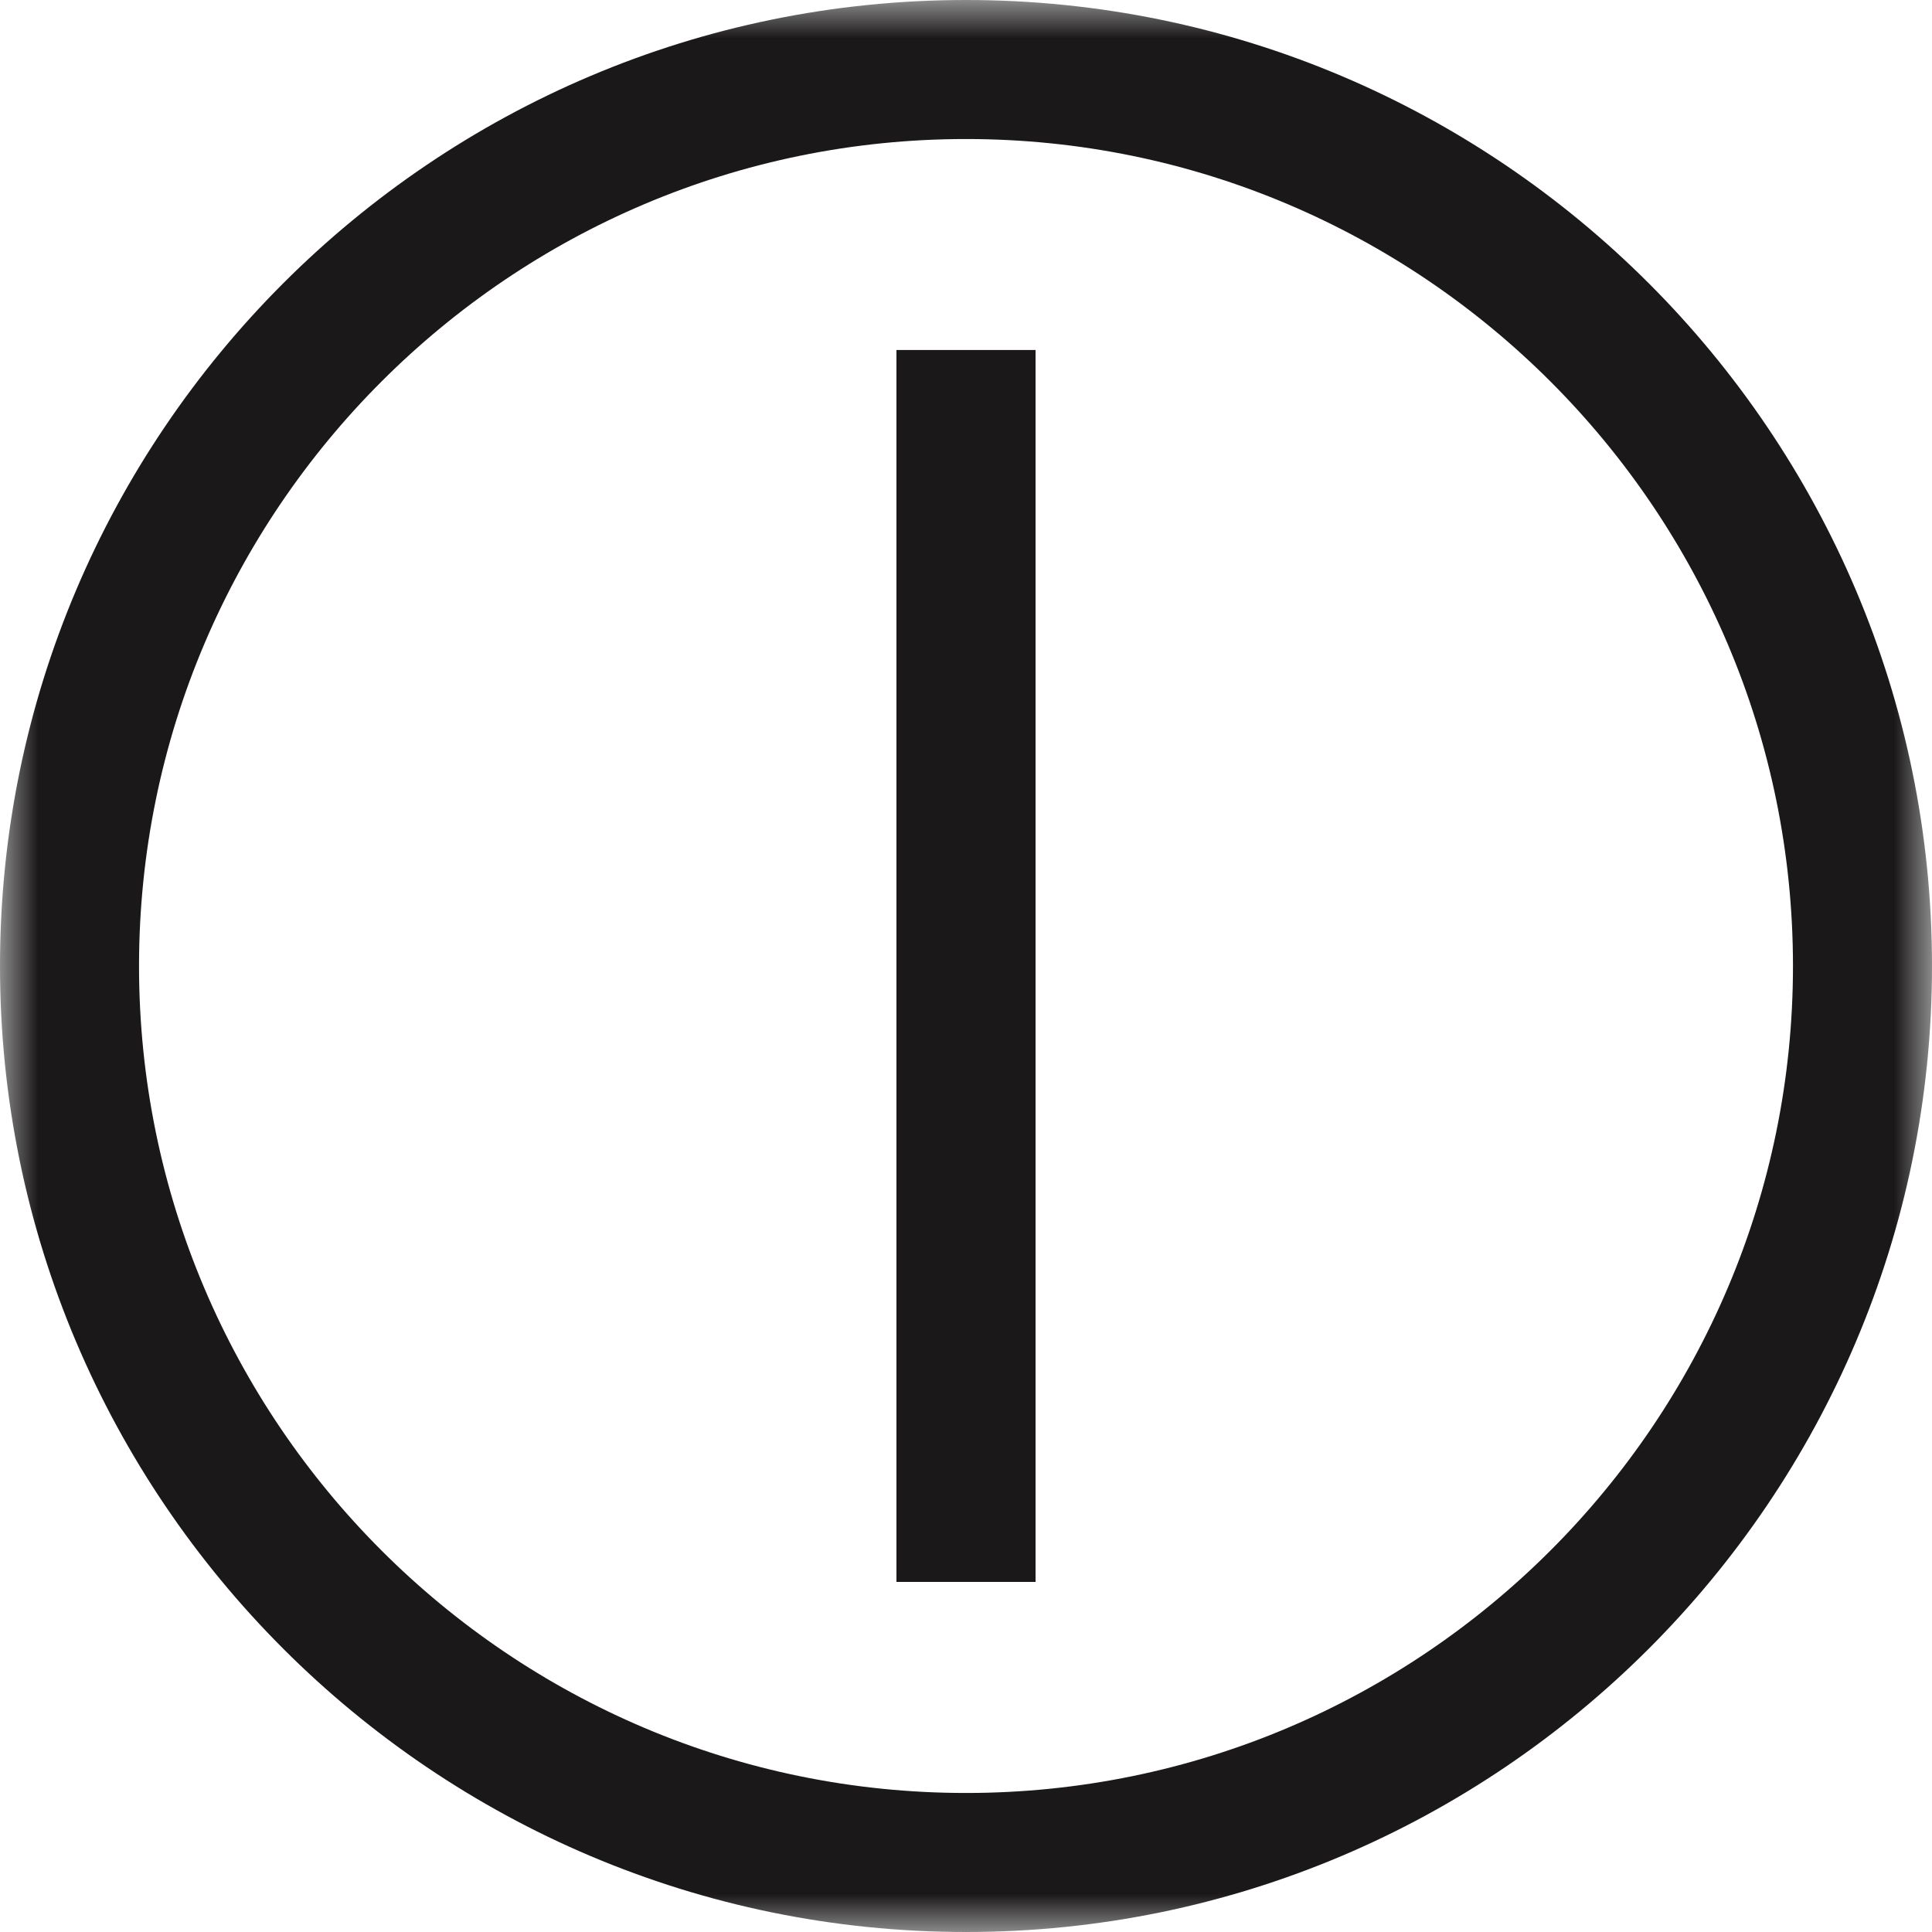
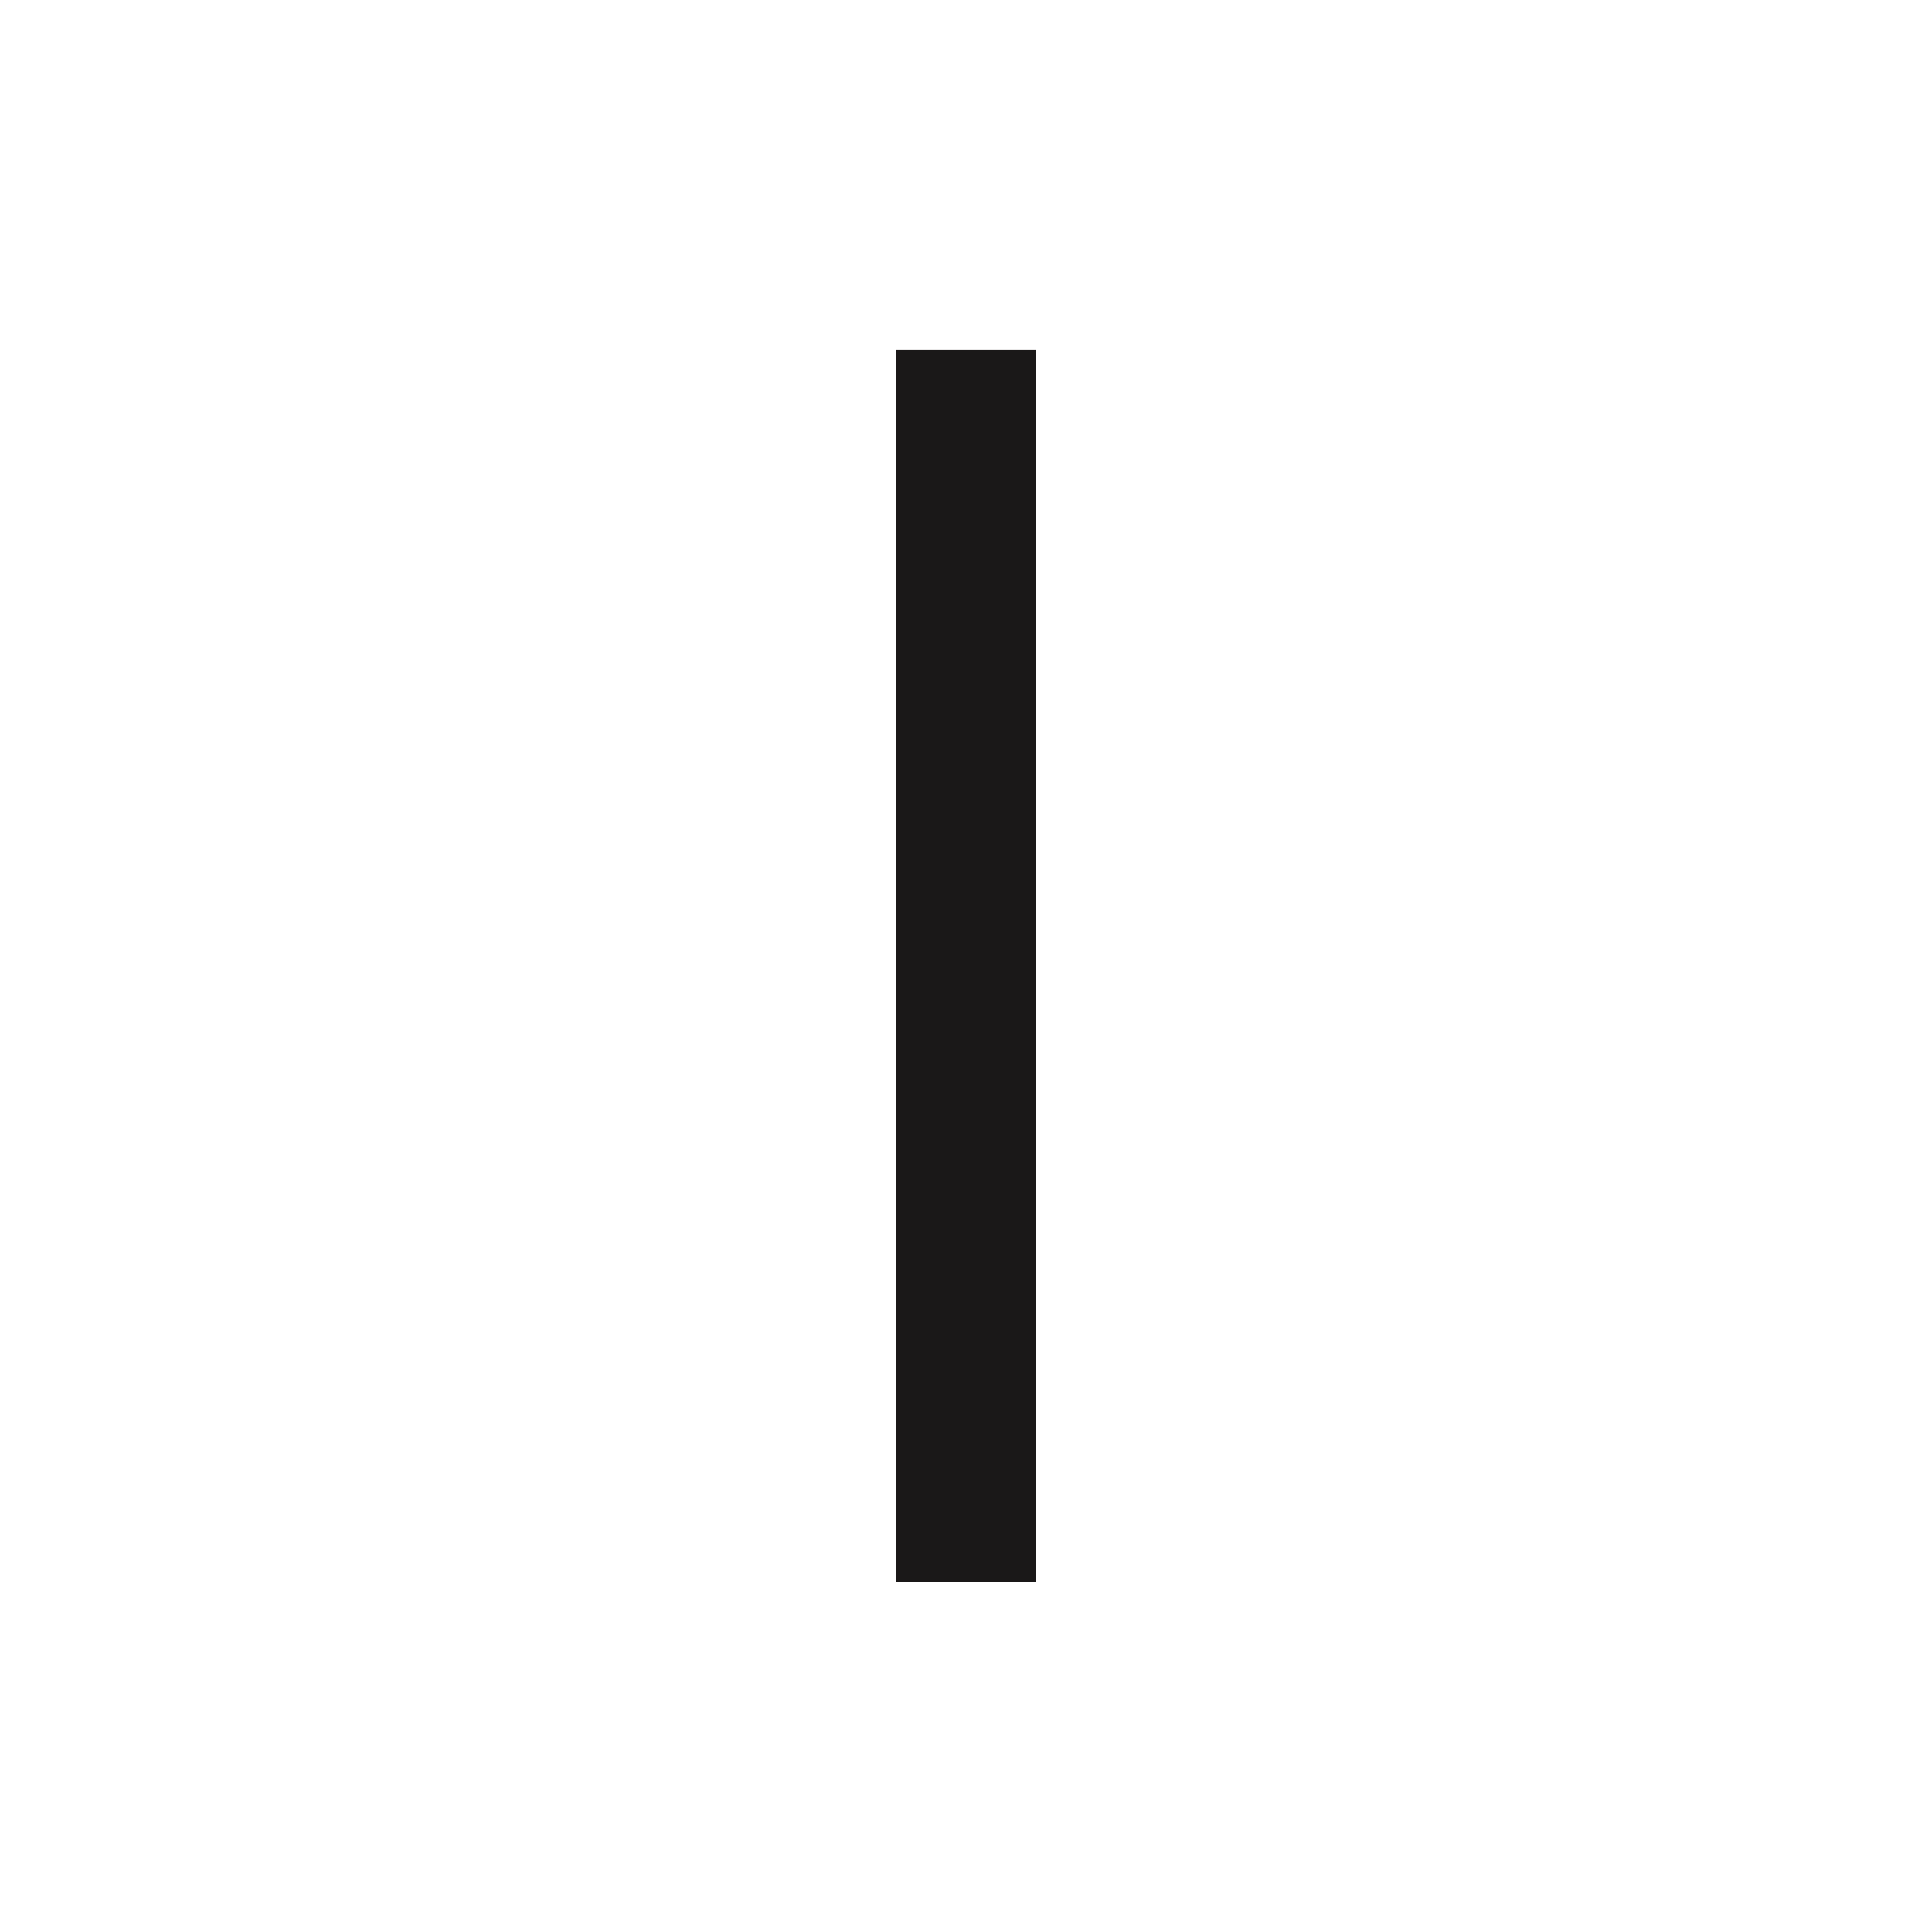
<svg xmlns="http://www.w3.org/2000/svg" fill="none" viewBox="0 0 25 25" height="25" width="25">
  <mask height="25" width="25" y="0" x="0" maskUnits="userSpaceOnUse" style="mask-type:luminance" id="mask0_120_450">
    <path fill="white" d="M25 0V25H0V0H25V0Z" clip-rule="evenodd" fill-rule="evenodd" />
  </mask>
  <g mask="url(#mask0_120_450)">
-     <path fill="#1A1818" d="M12.5 25C19.392 25 25 19.393 25 12.5C25 5.607 19.392 0 12.5 0C5.608 0 0 5.607 0 12.5C0 19.393 5.608 25 12.5 25V25ZM12.5 1.799C18.401 1.799 23.201 6.6 23.201 12.5C23.201 18.401 18.401 23.201 12.5 23.201C6.599 23.201 1.799 18.401 1.799 12.5C1.799 6.6 6.599 1.799 12.5 1.799V1.799Z" clip-rule="evenodd" fill-rule="evenodd" />
    <path fill="#1A1818" d="M13.4 4.529V20.47H11.6V4.529H13.4V4.529Z" clip-rule="evenodd" fill-rule="evenodd" />
  </g>
</svg>